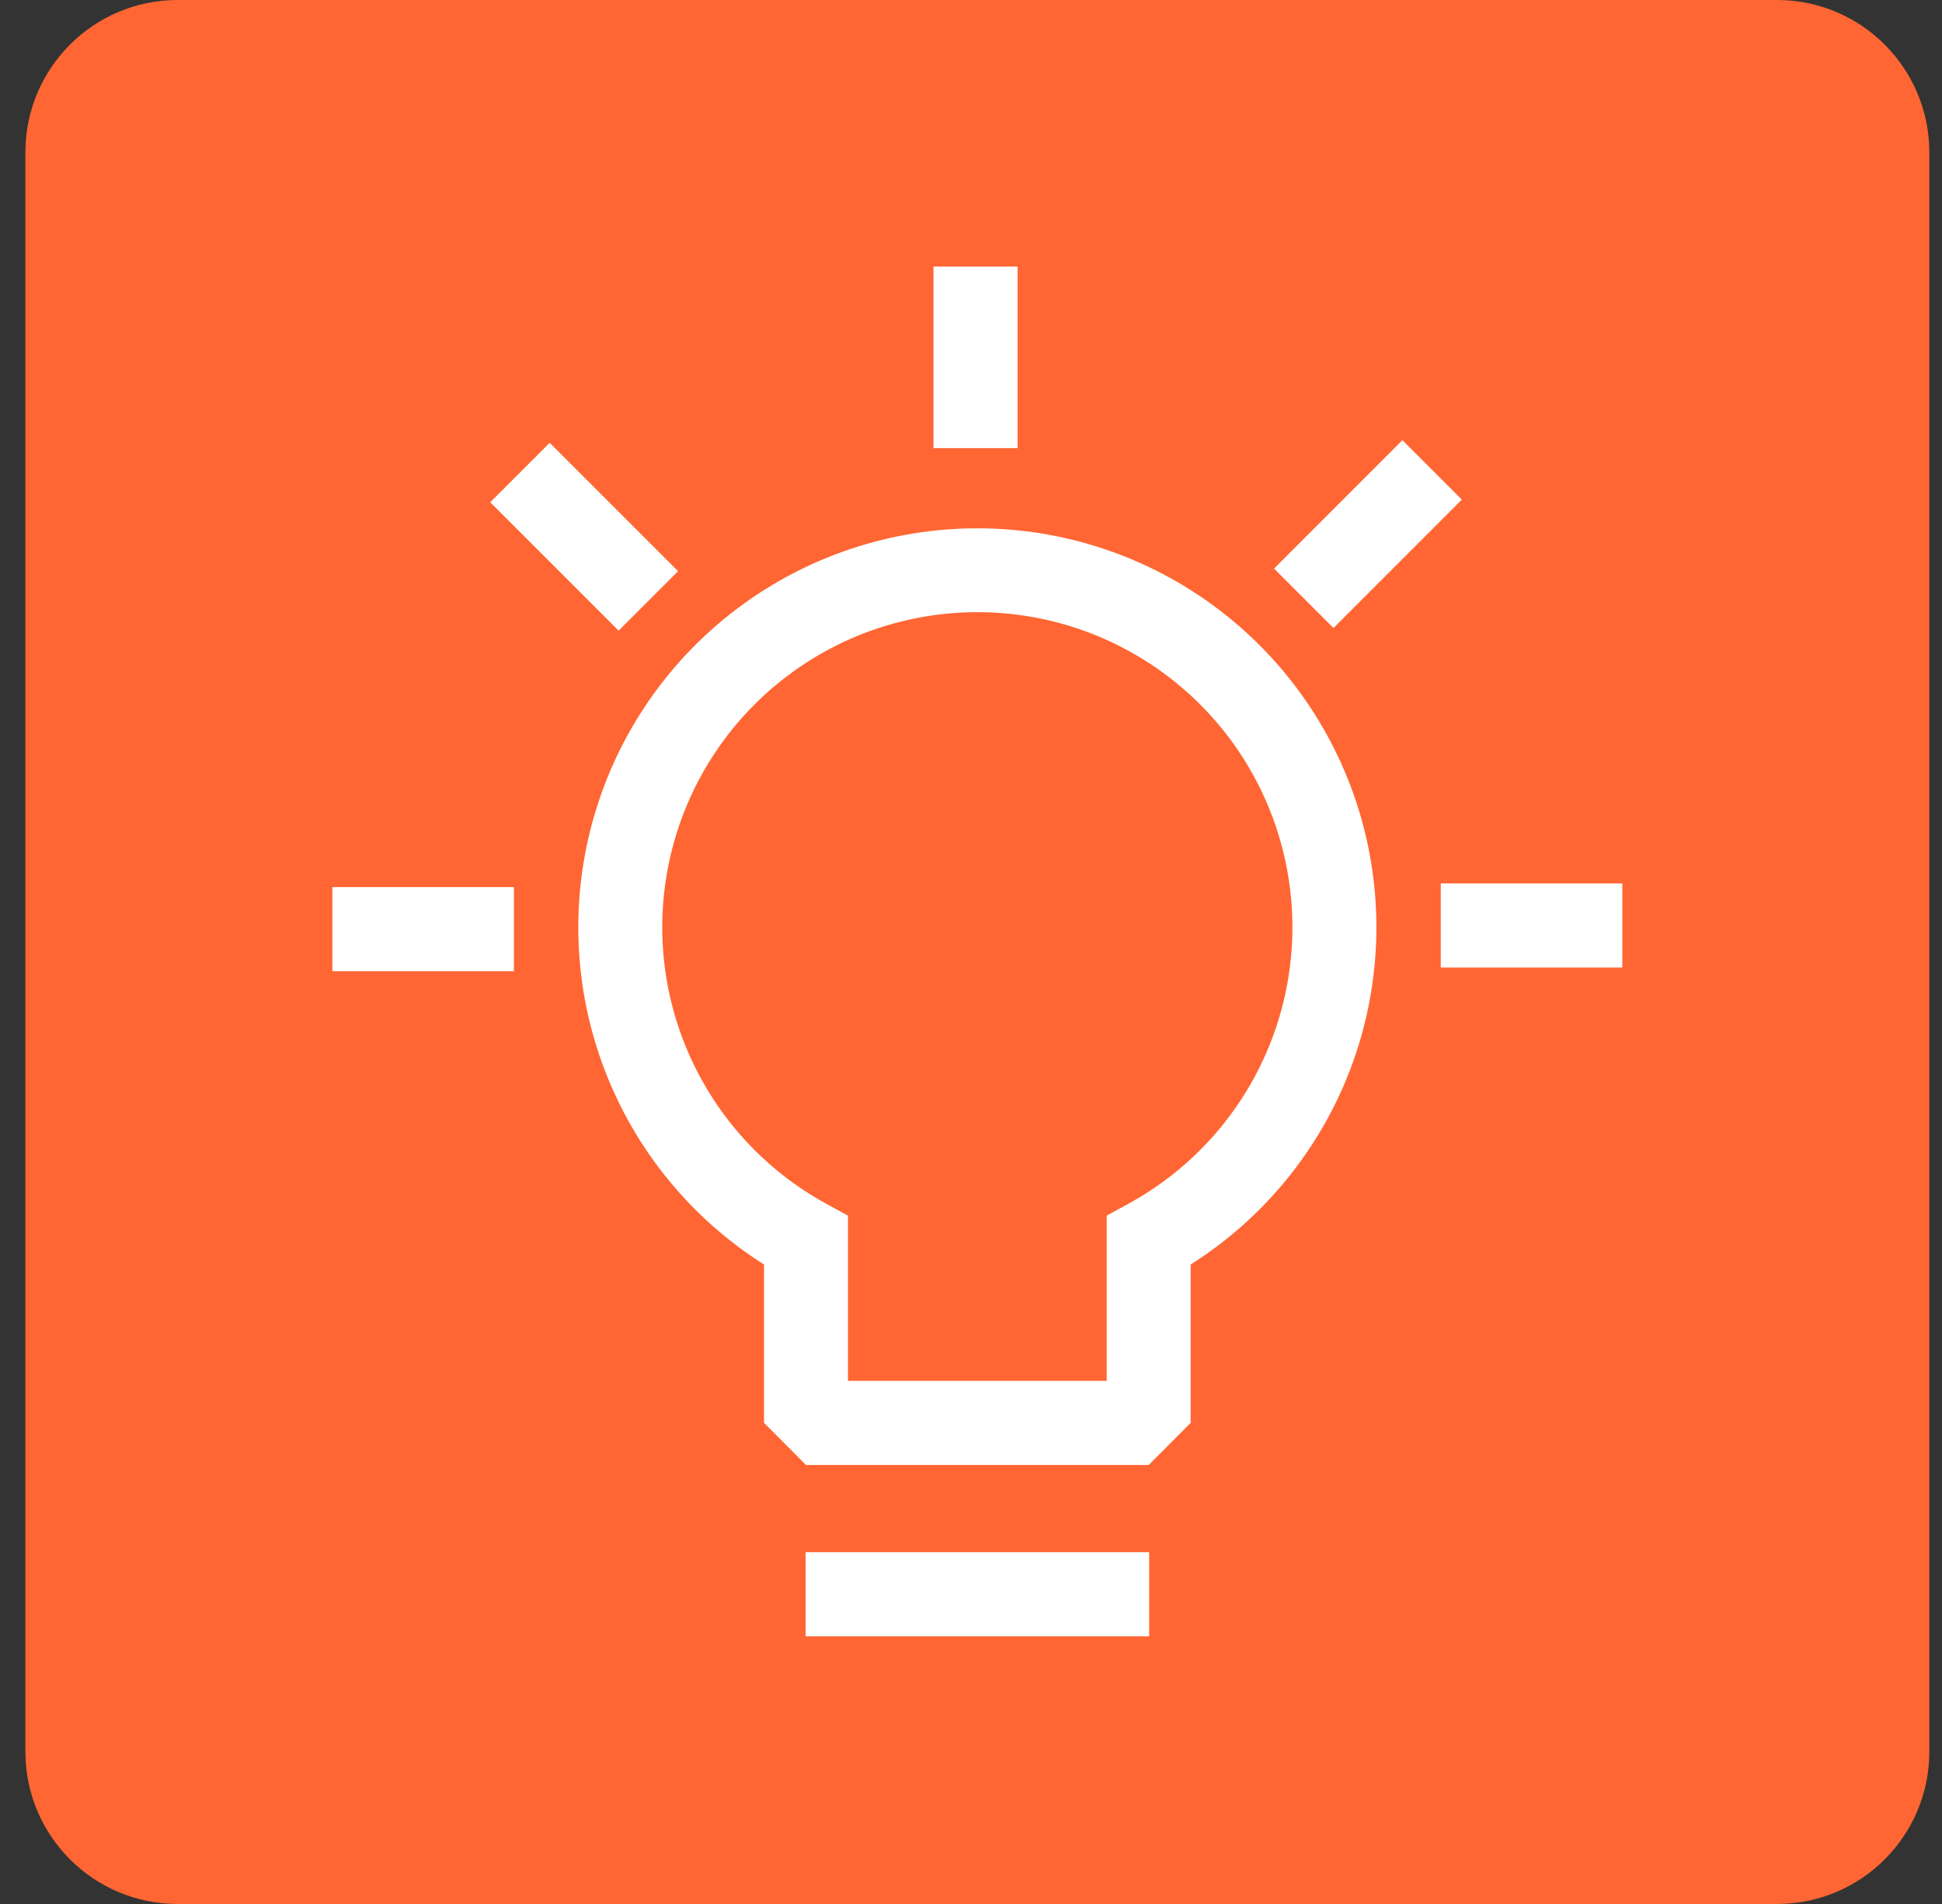
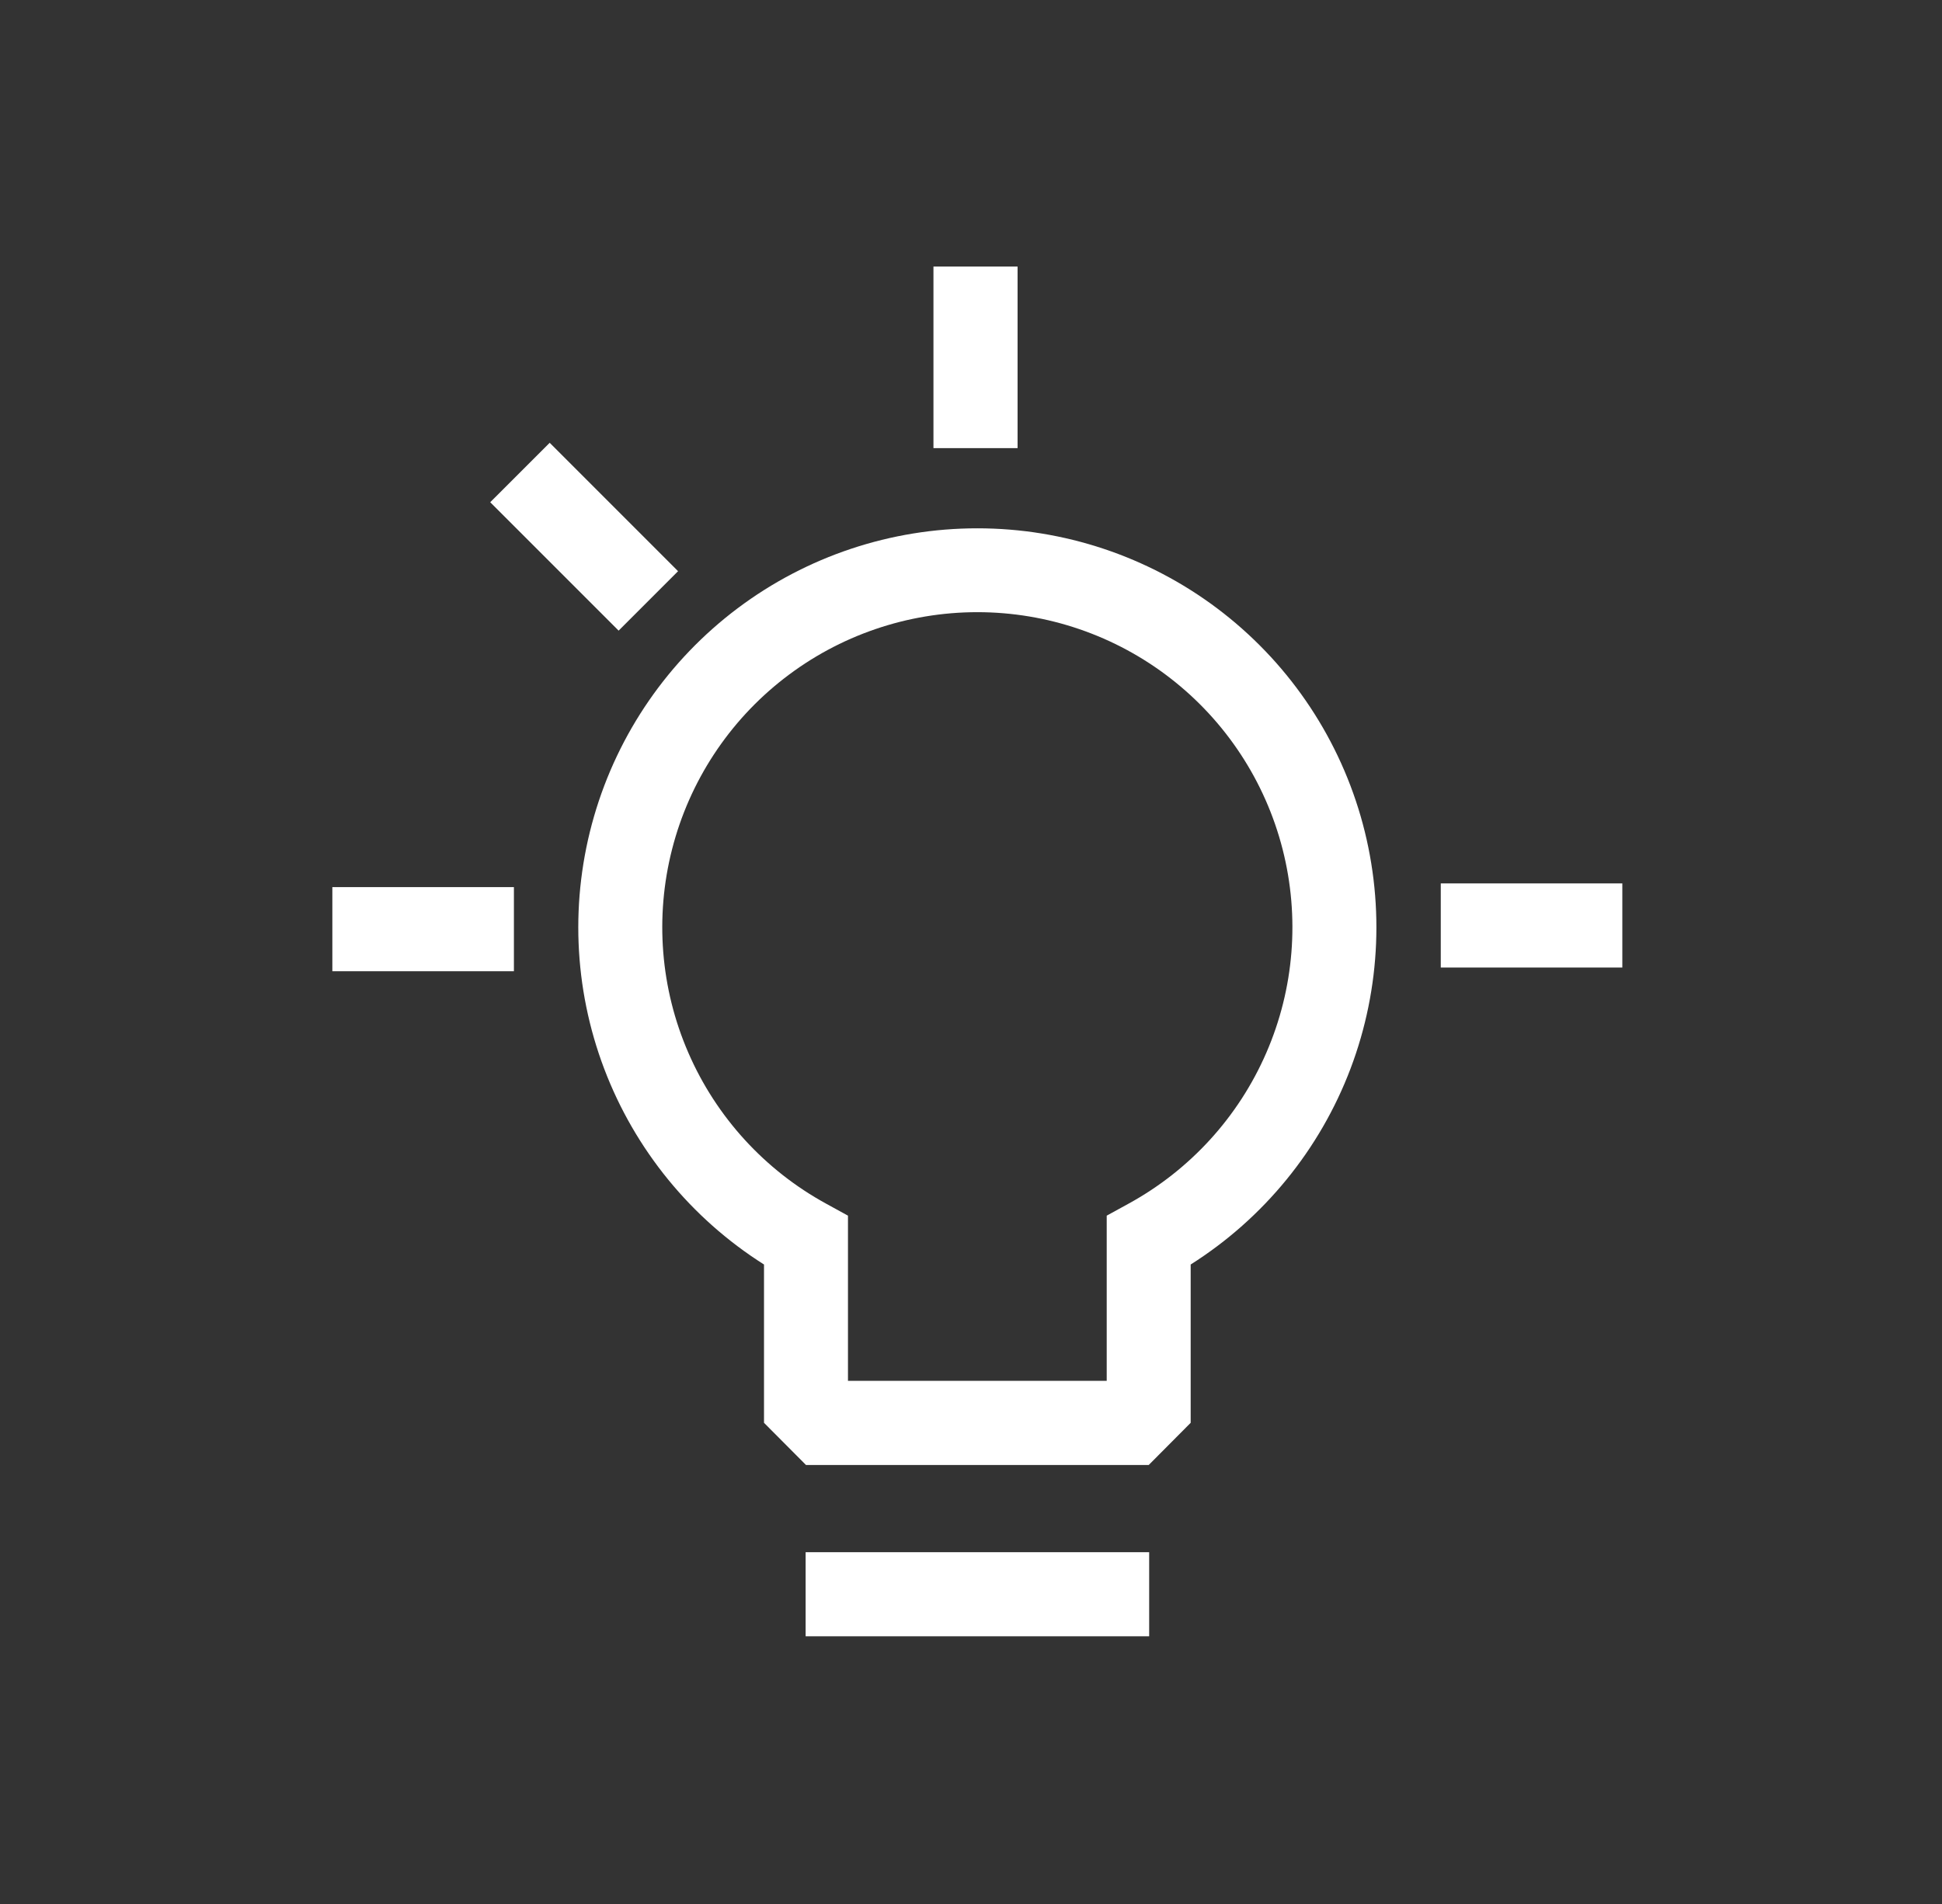
<svg xmlns="http://www.w3.org/2000/svg" width="51" height="50" viewBox="0 0 51 50" fill="none">
  <rect x="0" y="0" width="51" height="50" fill="#333333" stroke="none" />
-   <path d="M0.667 4C0.667 1.791 2.457 0 4.667 0H46.667C48.876 0 50.667 1.791 50.667 4V46C50.667 48.209 48.876 50 46.667 50H4.667C2.457 50 0.667 48.209 0.667 46V4Z" fill="#FF6633" />
  <path d="M30.179 40.762H21.157V42.97H30.179V40.762Z" fill="white" />
  <path d="M26.723 7H24.514V11.768H26.723V7Z" fill="white" />
-   <path d="M36.829 11.559L33.458 14.931L35.019 16.492L38.39 13.12L36.829 11.559Z" fill="white" />
  <path d="M42.605 23.199H37.837V25.408H42.605V23.199Z" fill="white" />
  <path d="M13.496 23.296H8.728V25.505H13.496V23.296Z" fill="white" />
  <path d="M14.436 11.628L12.874 13.189L16.246 16.561L17.807 15L14.436 11.628Z" fill="white" />
  <path d="M25.667 13.874C23.396 13.873 21.187 14.61 19.371 15.974C17.556 17.338 16.233 19.254 15.601 21.435C14.969 23.616 15.062 25.943 15.867 28.066C16.672 30.189 18.145 31.993 20.064 33.207V37.364L21.167 38.472H30.167L31.269 37.364V33.207C33.188 31.993 34.661 30.189 35.466 28.066C36.271 25.943 36.364 23.616 35.733 21.435C35.1 19.254 33.777 17.338 31.962 15.974C30.146 14.61 27.937 13.873 25.667 13.874ZM29.638 31.609L29.064 31.924V36.261H22.269V31.924L21.695 31.609C20.083 30.727 18.81 29.334 18.078 27.648C17.345 25.963 17.195 24.081 17.65 22.301C18.105 20.52 19.14 18.942 20.592 17.815C22.043 16.688 23.829 16.076 25.667 16.076C27.504 16.076 29.29 16.688 30.741 17.815C32.193 18.942 33.228 20.52 33.683 22.301C34.138 24.081 33.988 25.963 33.255 27.648C32.523 29.334 31.25 30.727 29.638 31.609Z" fill="white" />
</svg>